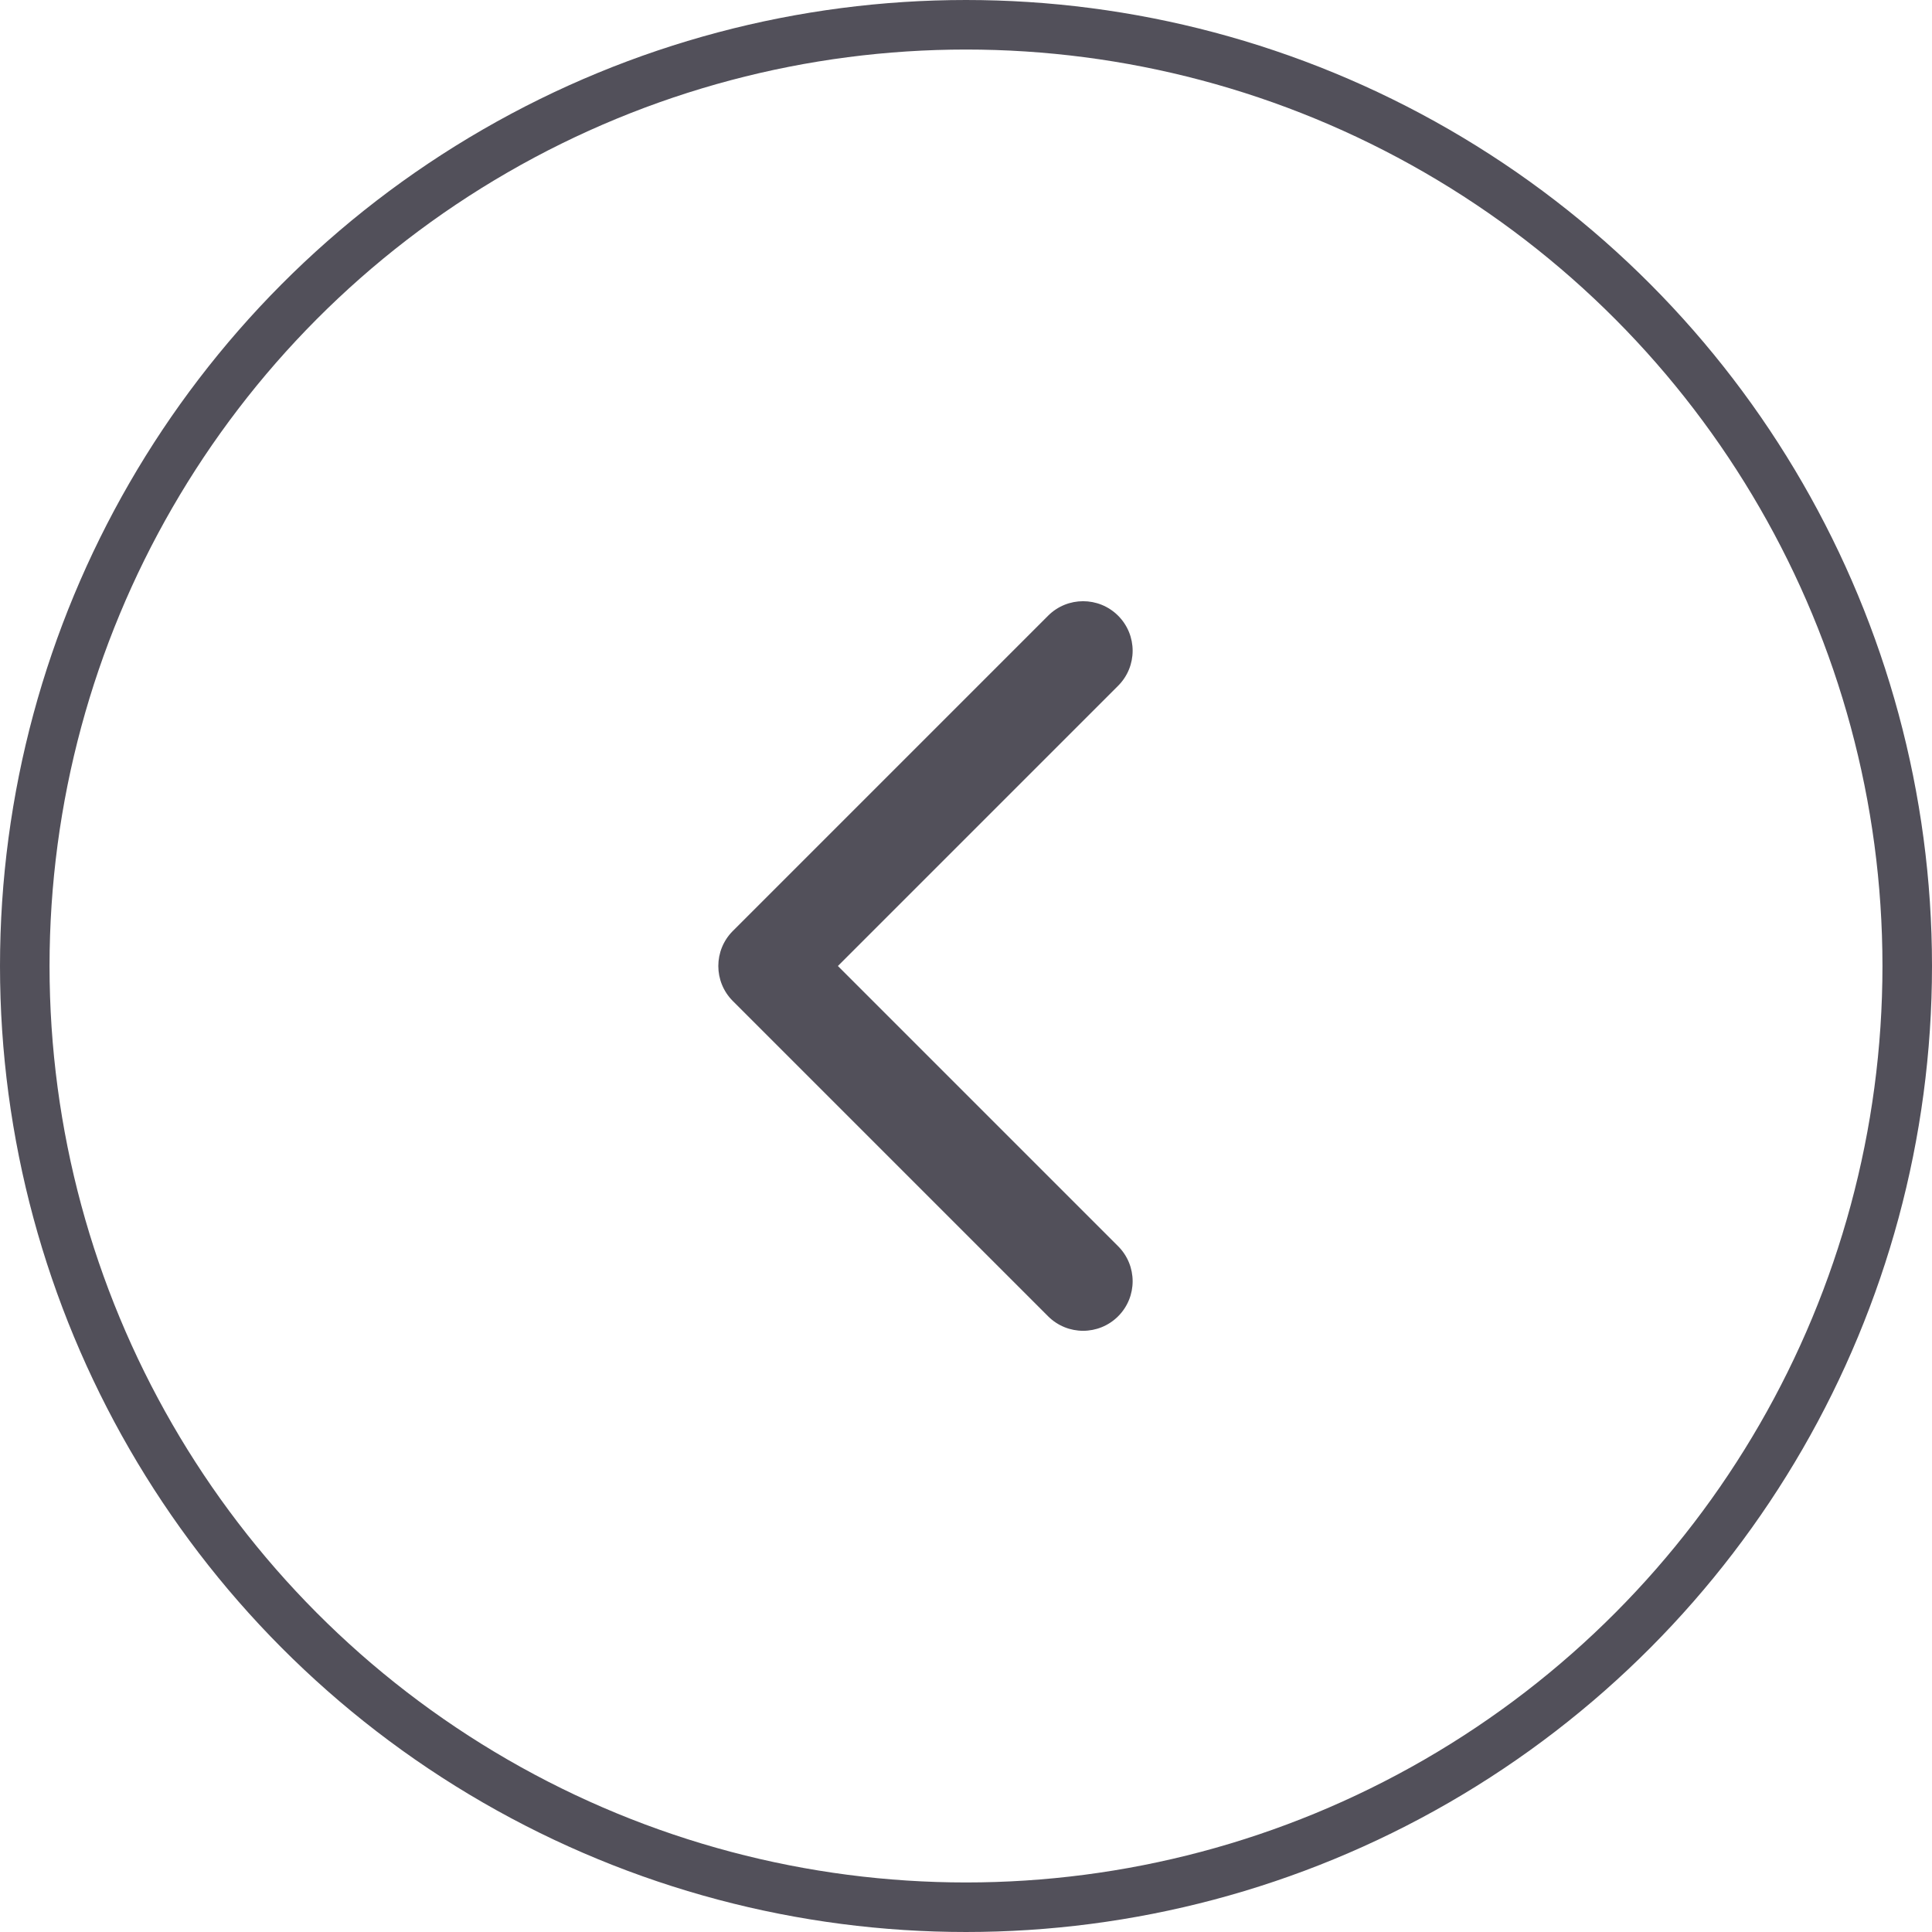
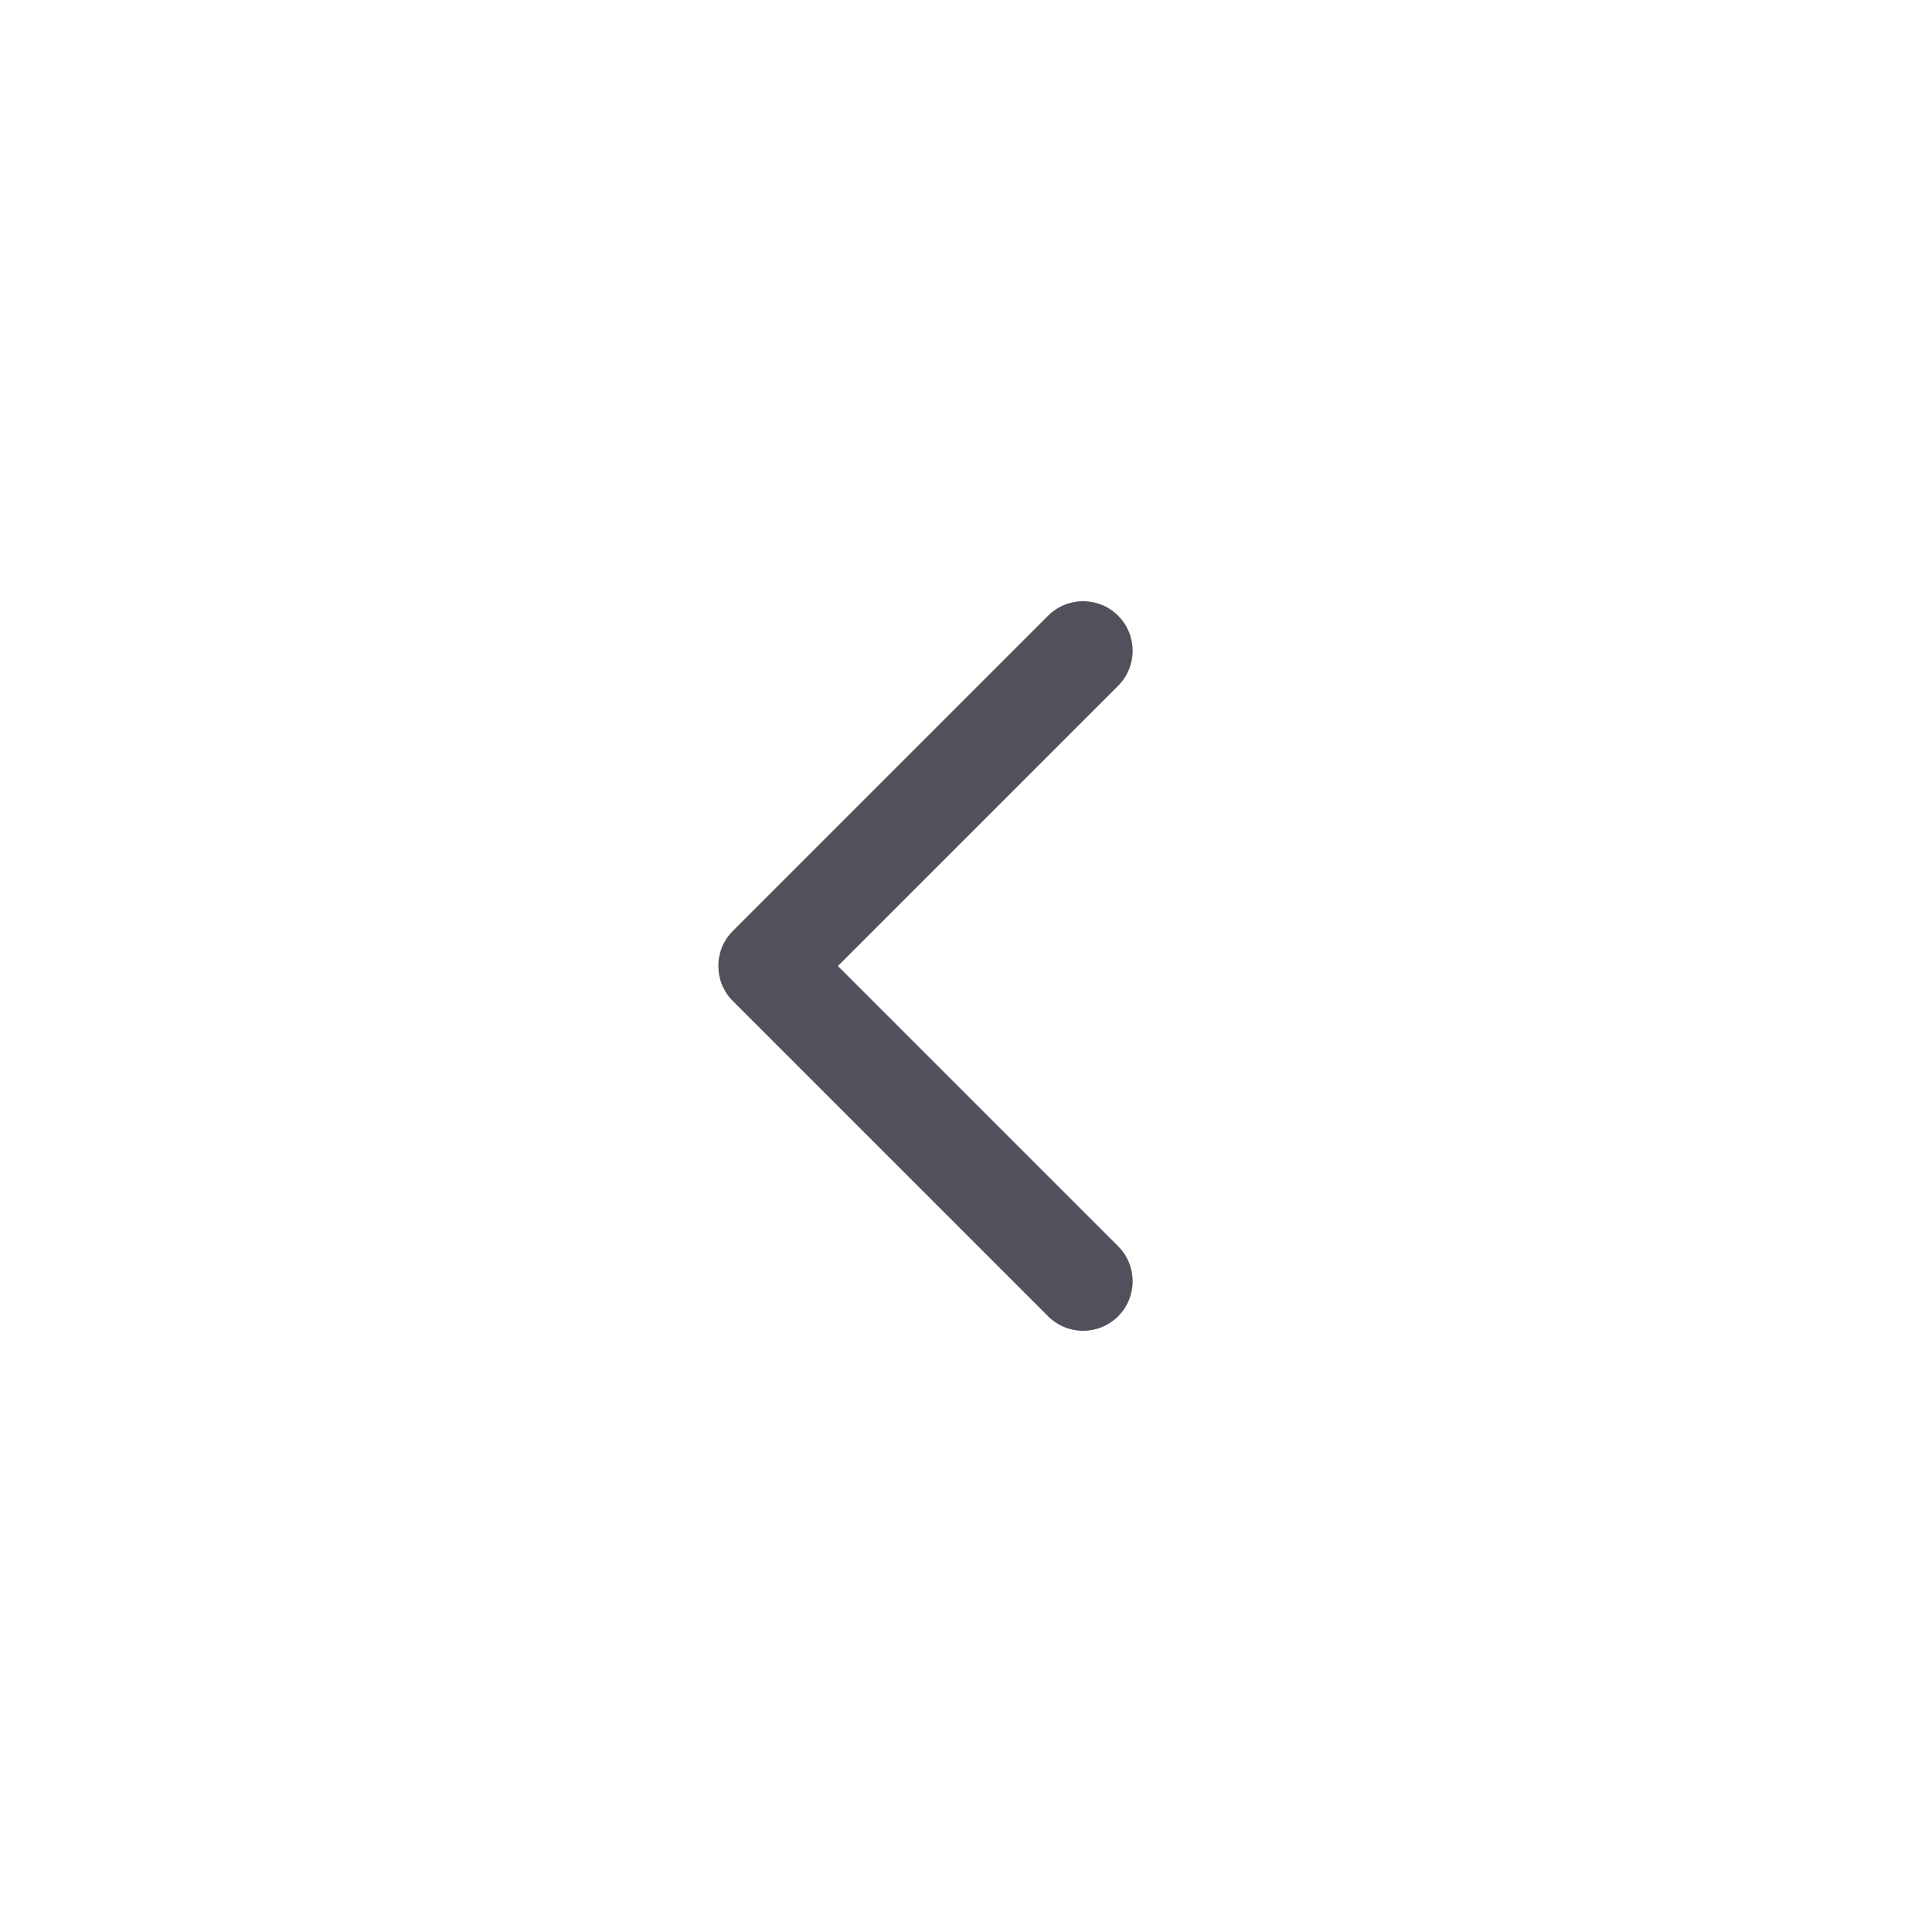
<svg xmlns="http://www.w3.org/2000/svg" width="78" height="78" viewBox="0 0 78 78" fill="none">
-   <circle cx="39" cy="39" r="38" stroke="#52505A" stroke-width="2" />
  <path d="M29.586 37.586C28.805 38.367 28.805 39.633 29.586 40.414L42.314 53.142C43.095 53.923 44.361 53.923 45.142 53.142C45.923 52.361 45.923 51.095 45.142 50.314L33.828 39L45.142 27.686C45.923 26.905 45.923 25.639 45.142 24.858C44.361 24.077 43.095 24.077 42.314 24.858L29.586 37.586ZM31 37L31 37L31 41L31 41L31 37Z" fill="#52505A" />
</svg>